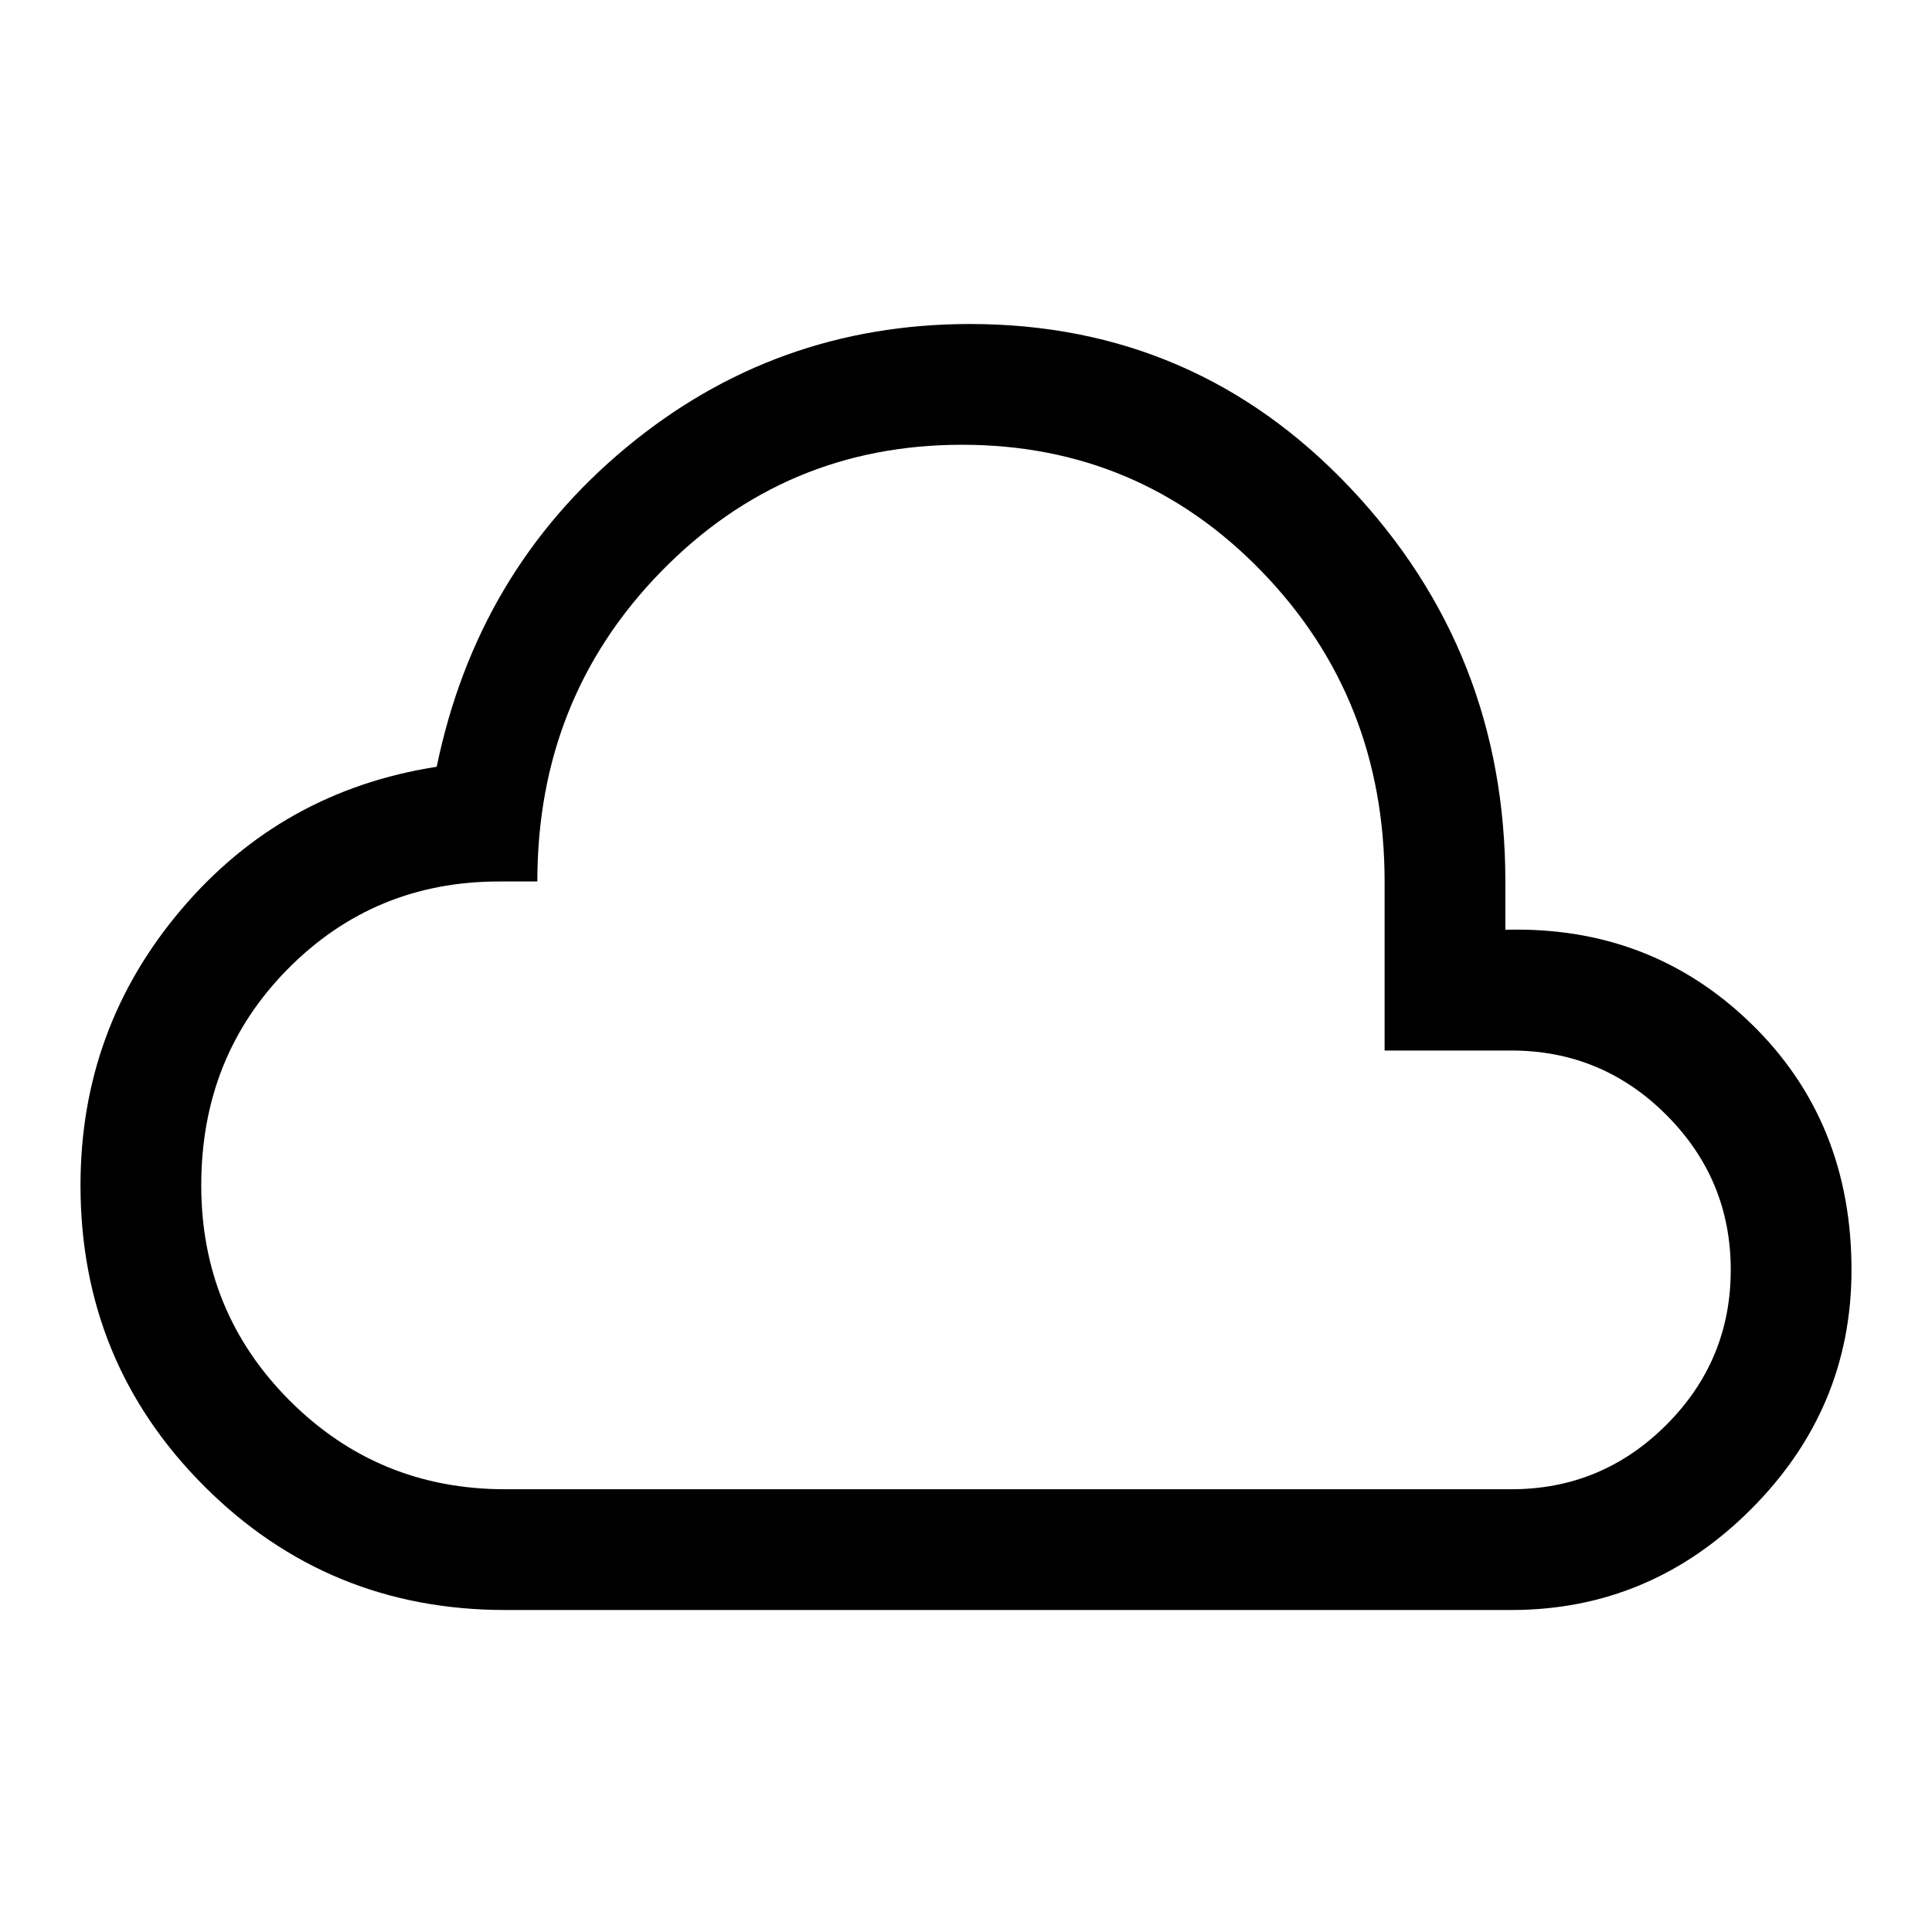
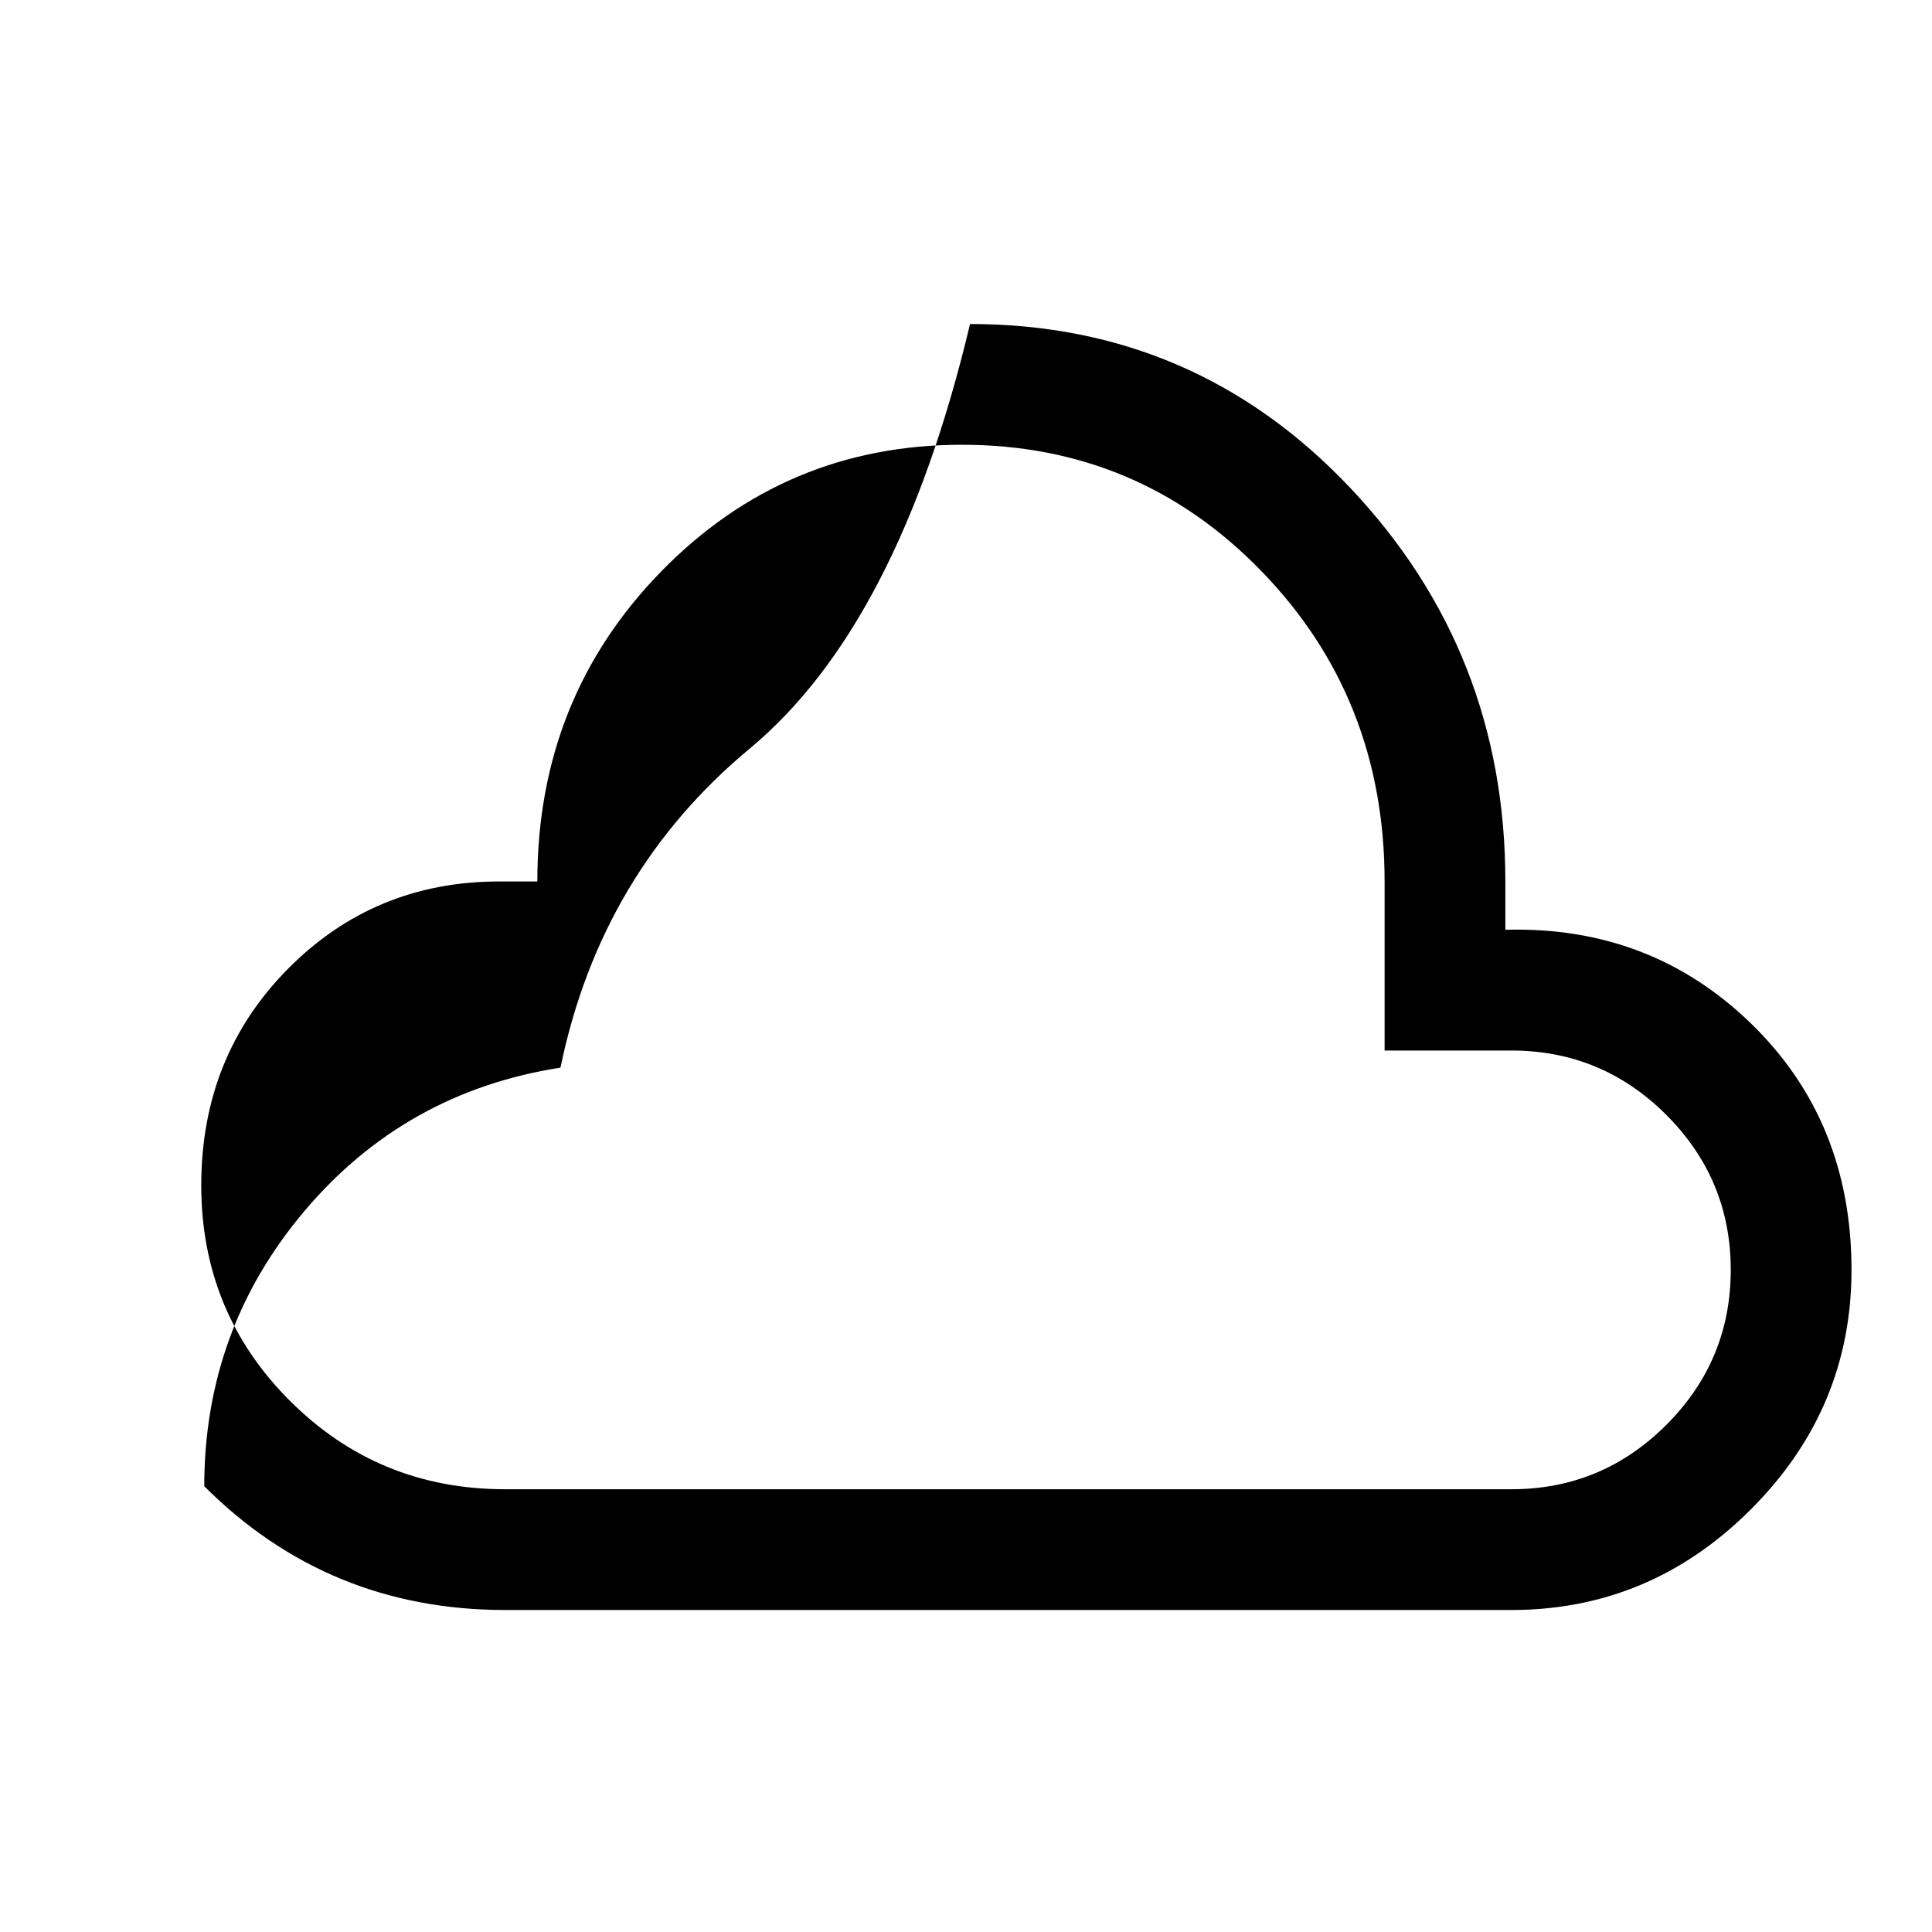
<svg xmlns="http://www.w3.org/2000/svg" fill="#000000" width="48px" viewBox="0 -960 960 960" height="48px">
-   <path d="M251-160q-88 0-149.5-61.5T40-371q0-78 50-137t127-71q20-97 94-158.5T482-799q112 0 189 81.5T748-522v24q72-2 122 46.5T920-329q0 69-50 119t-119 50H251Zm0-60h500q45 0 77-32t32-77q0-45-32-77t-77-32h-63v-84q0-91-61-154t-149-63q-88 0-149.5 63T267-522h-19q-62 0-105 43.5T100-371q0 63 44 107t107 44Zm229-260Z" />
+   <path d="M251-160q-88 0-149.5-61.5q0-78 50-137t127-71q20-97 94-158.5T482-799q112 0 189 81.5T748-522v24q72-2 122 46.5T920-329q0 69-50 119t-119 50H251Zm0-60h500q45 0 77-32t32-77q0-45-32-77t-77-32h-63v-84q0-91-61-154t-149-63q-88 0-149.5 63T267-522h-19q-62 0-105 43.5T100-371q0 63 44 107t107 44Zm229-260Z" />
</svg>